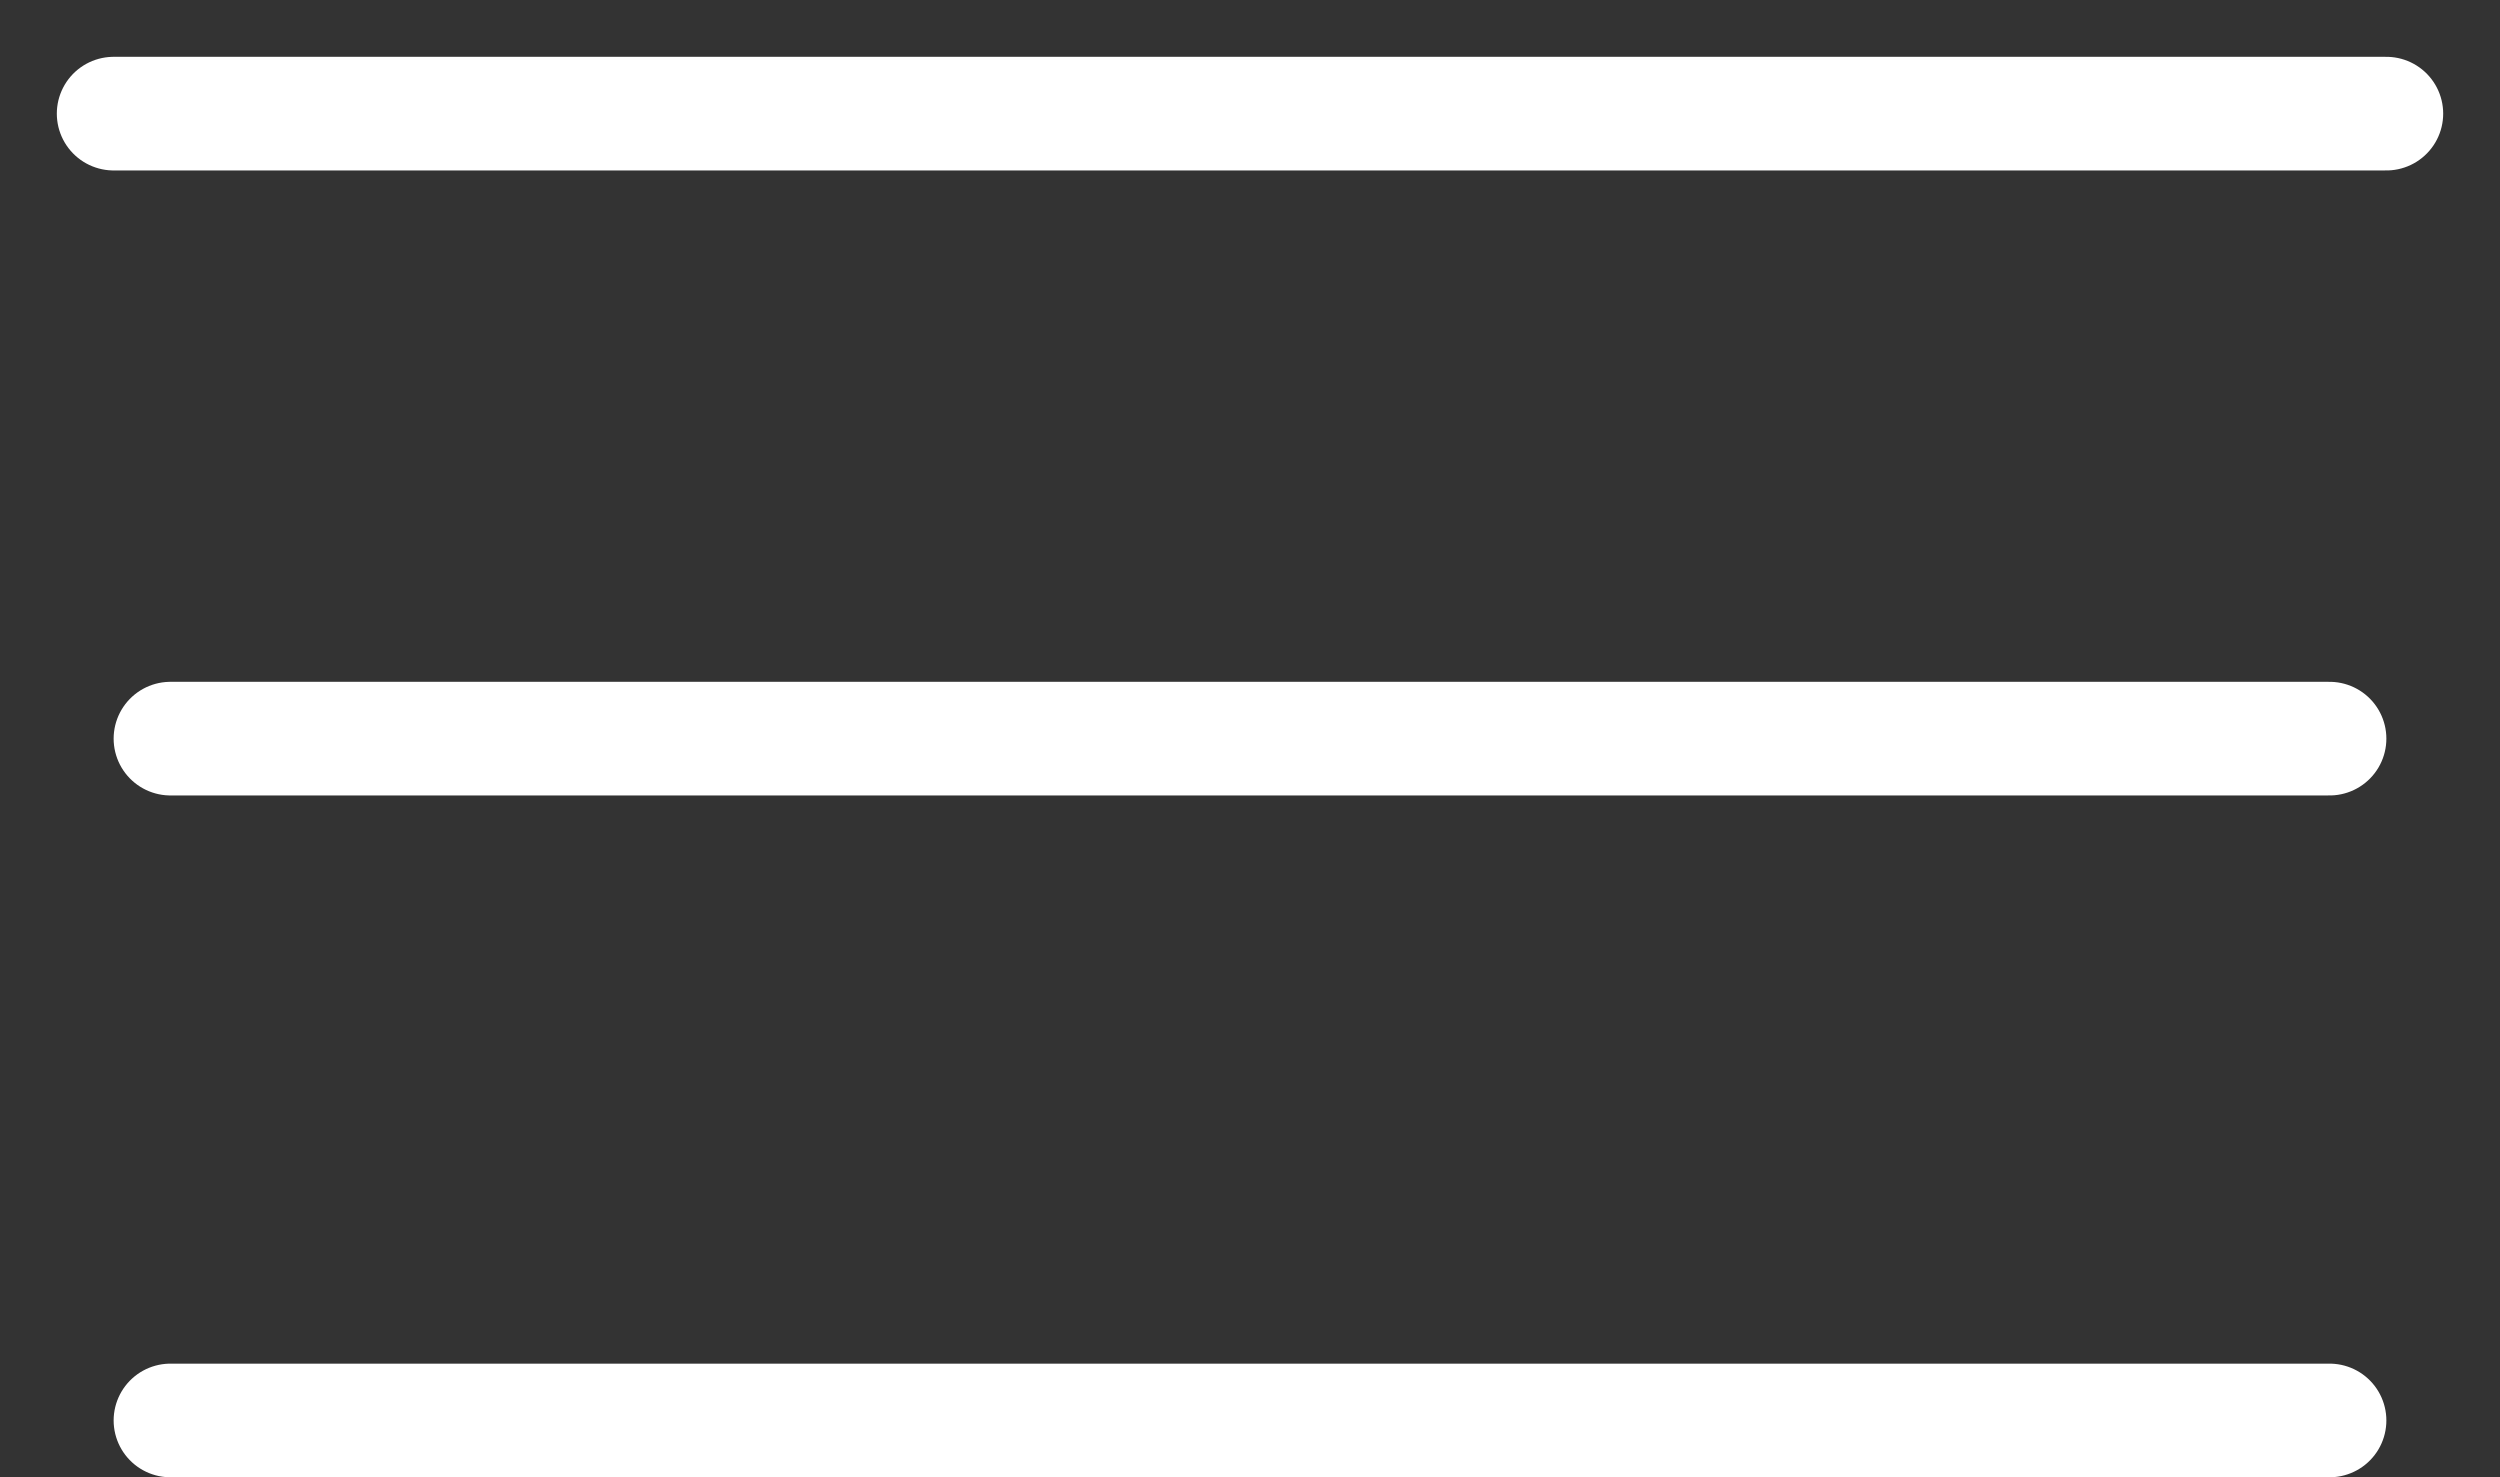
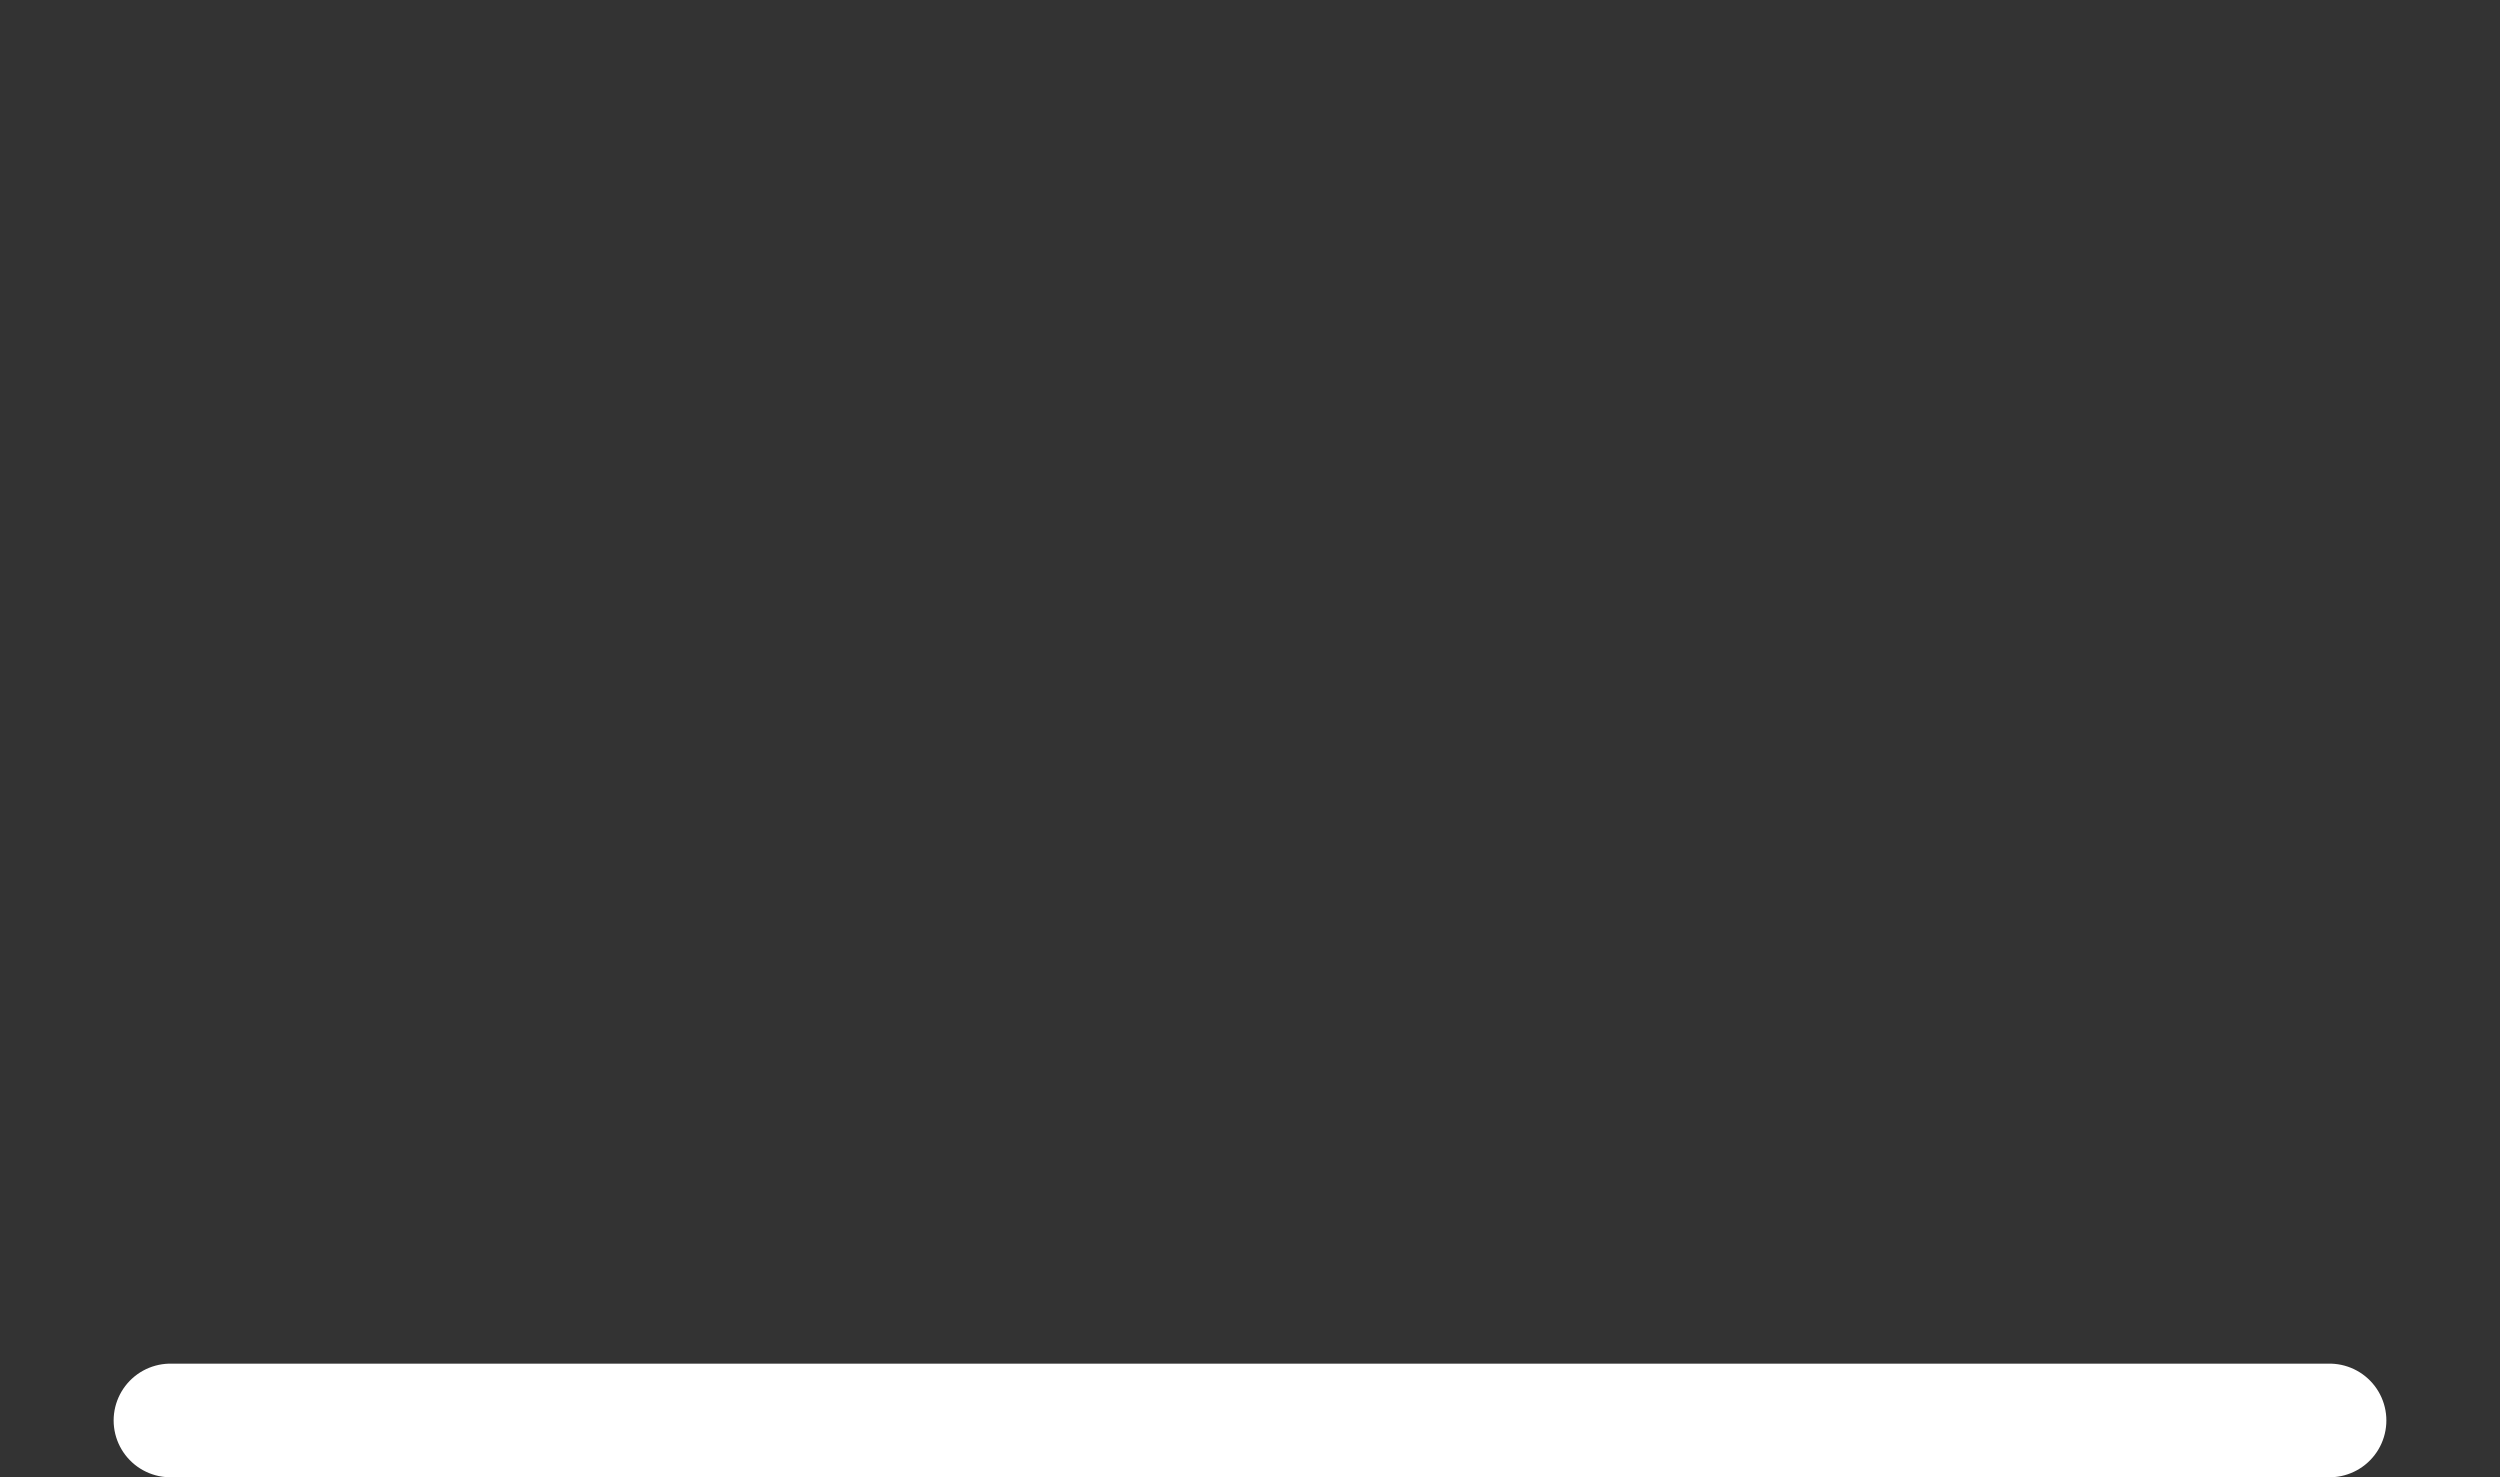
<svg xmlns="http://www.w3.org/2000/svg" width="22" height="13" viewBox="0 0 22 13" fill="none">
  <rect x="0" y="0" width="22" height="13" fill="#333333" stroke="none" />
-   <path d="M1 1H21" stroke="white" stroke-linecap="round" />
-   <line x1="1.5" y1="6.5" x2="20.5" y2="6.5" stroke="white" stroke-linecap="round" />
  <line x1="1.5" y1="12.5" x2="20.5" y2="12.5" stroke="white" stroke-linecap="round" />
</svg>